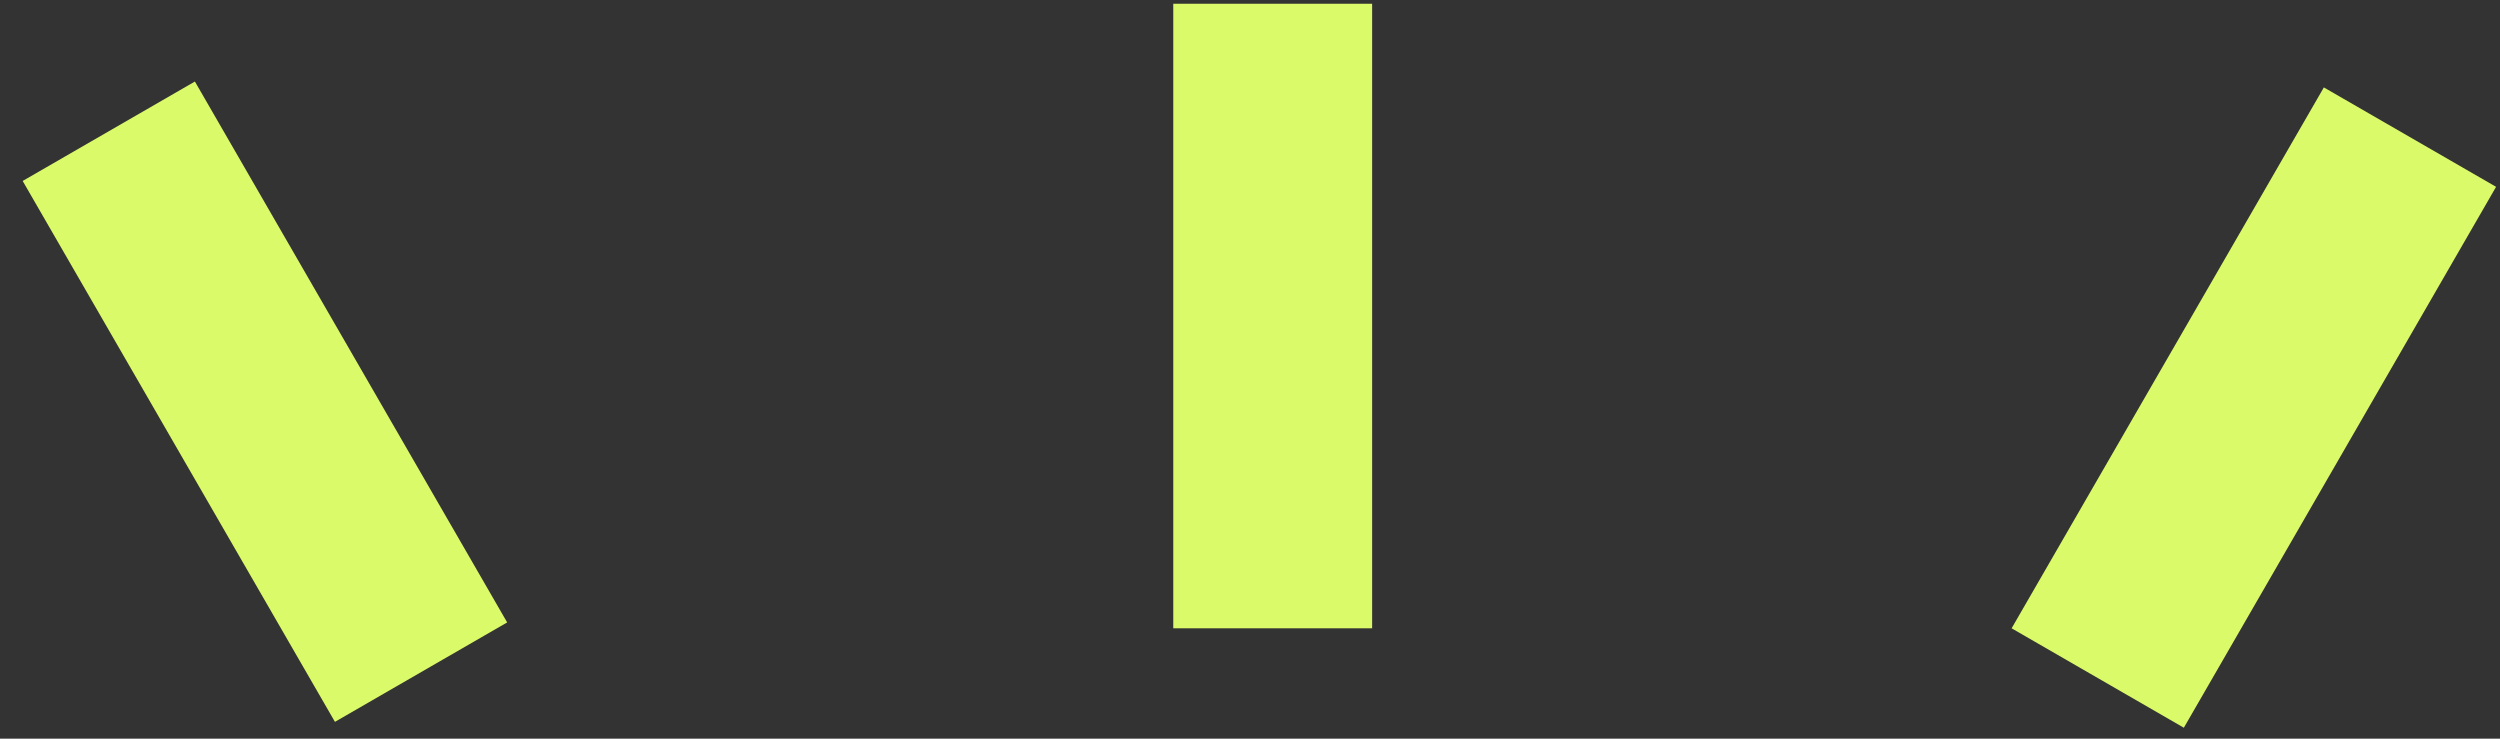
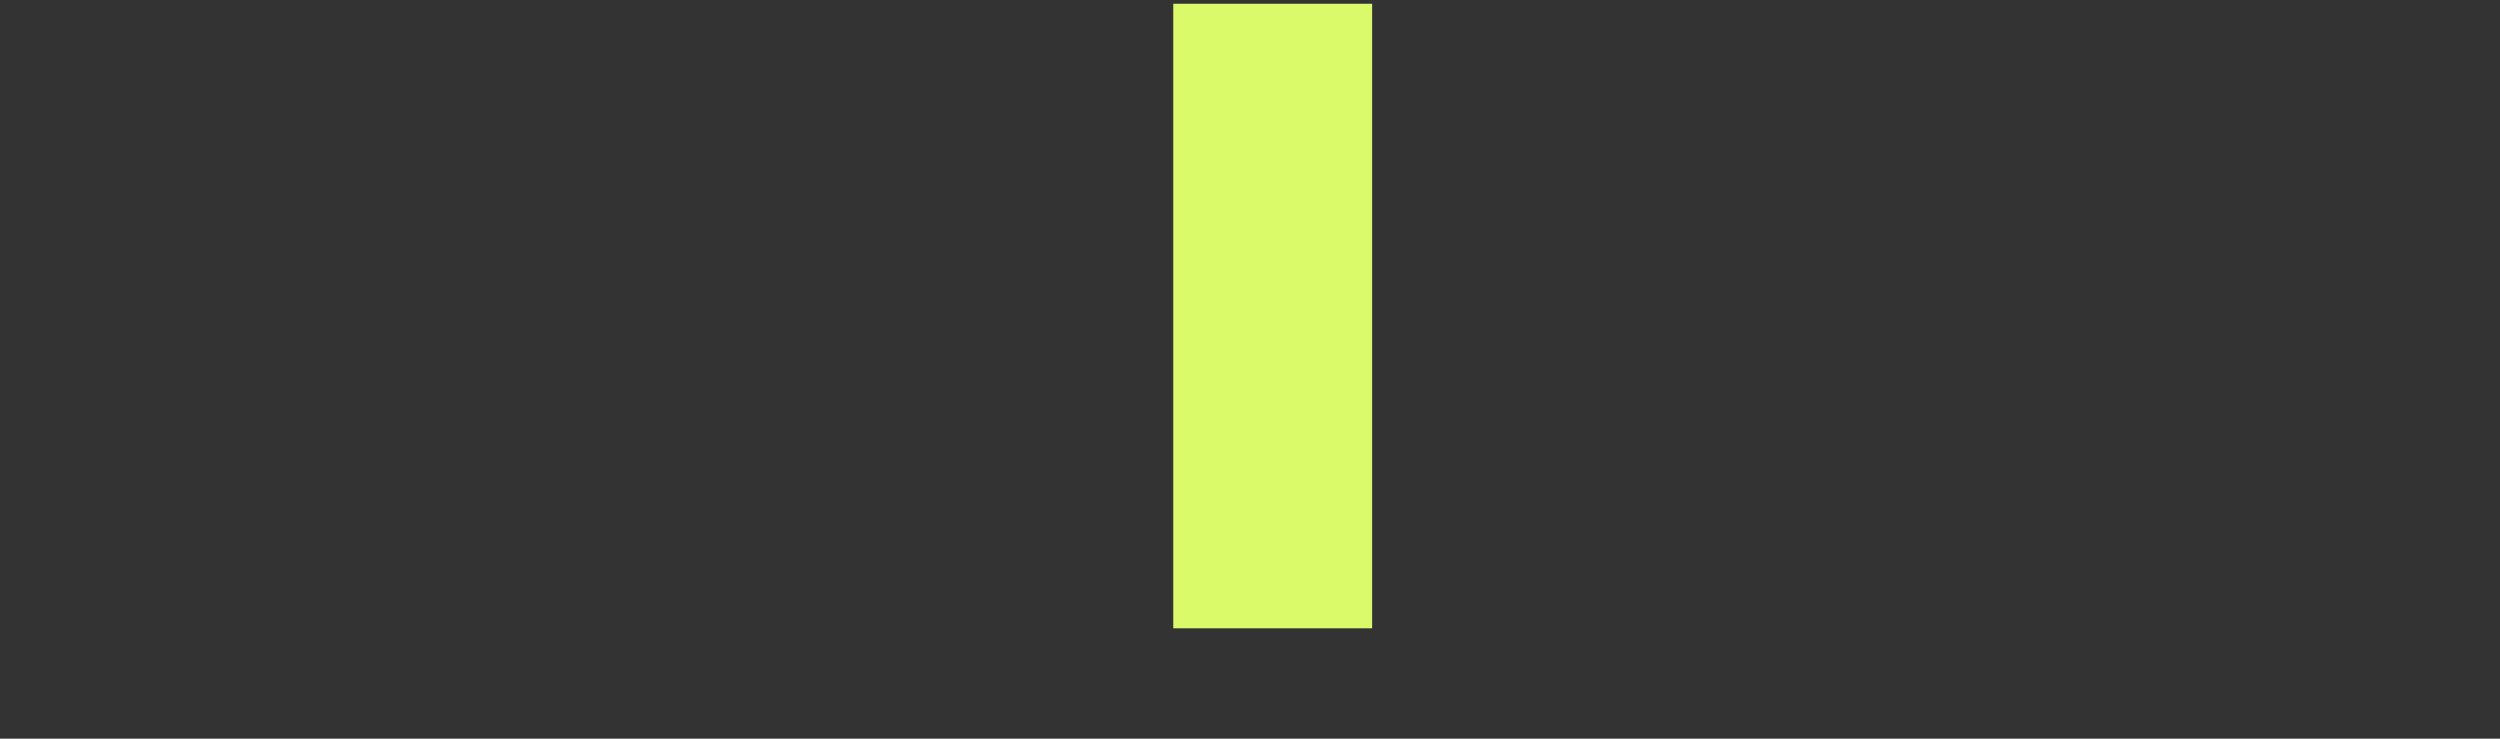
<svg xmlns="http://www.w3.org/2000/svg" width="88" height="26" viewBox="0 0 88 26" fill="none">
  <rect x="0" y="0" width="88" height="26" fill="#333333" stroke="none" />
  <line x1="44.799" y1="3.632" x2="44.799" y2="18.616" stroke="#DBFA69" stroke-width="7" stroke-linecap="square" />
-   <line x1="83.081" y1="7.858" x2="75.59" y2="20.835" stroke="#DBFA69" stroke-width="7" stroke-linecap="square" />
-   <line x1="5.579" y1="7.651" x2="13.071" y2="20.628" stroke="#DBFA69" stroke-width="7" stroke-linecap="square" />
</svg>